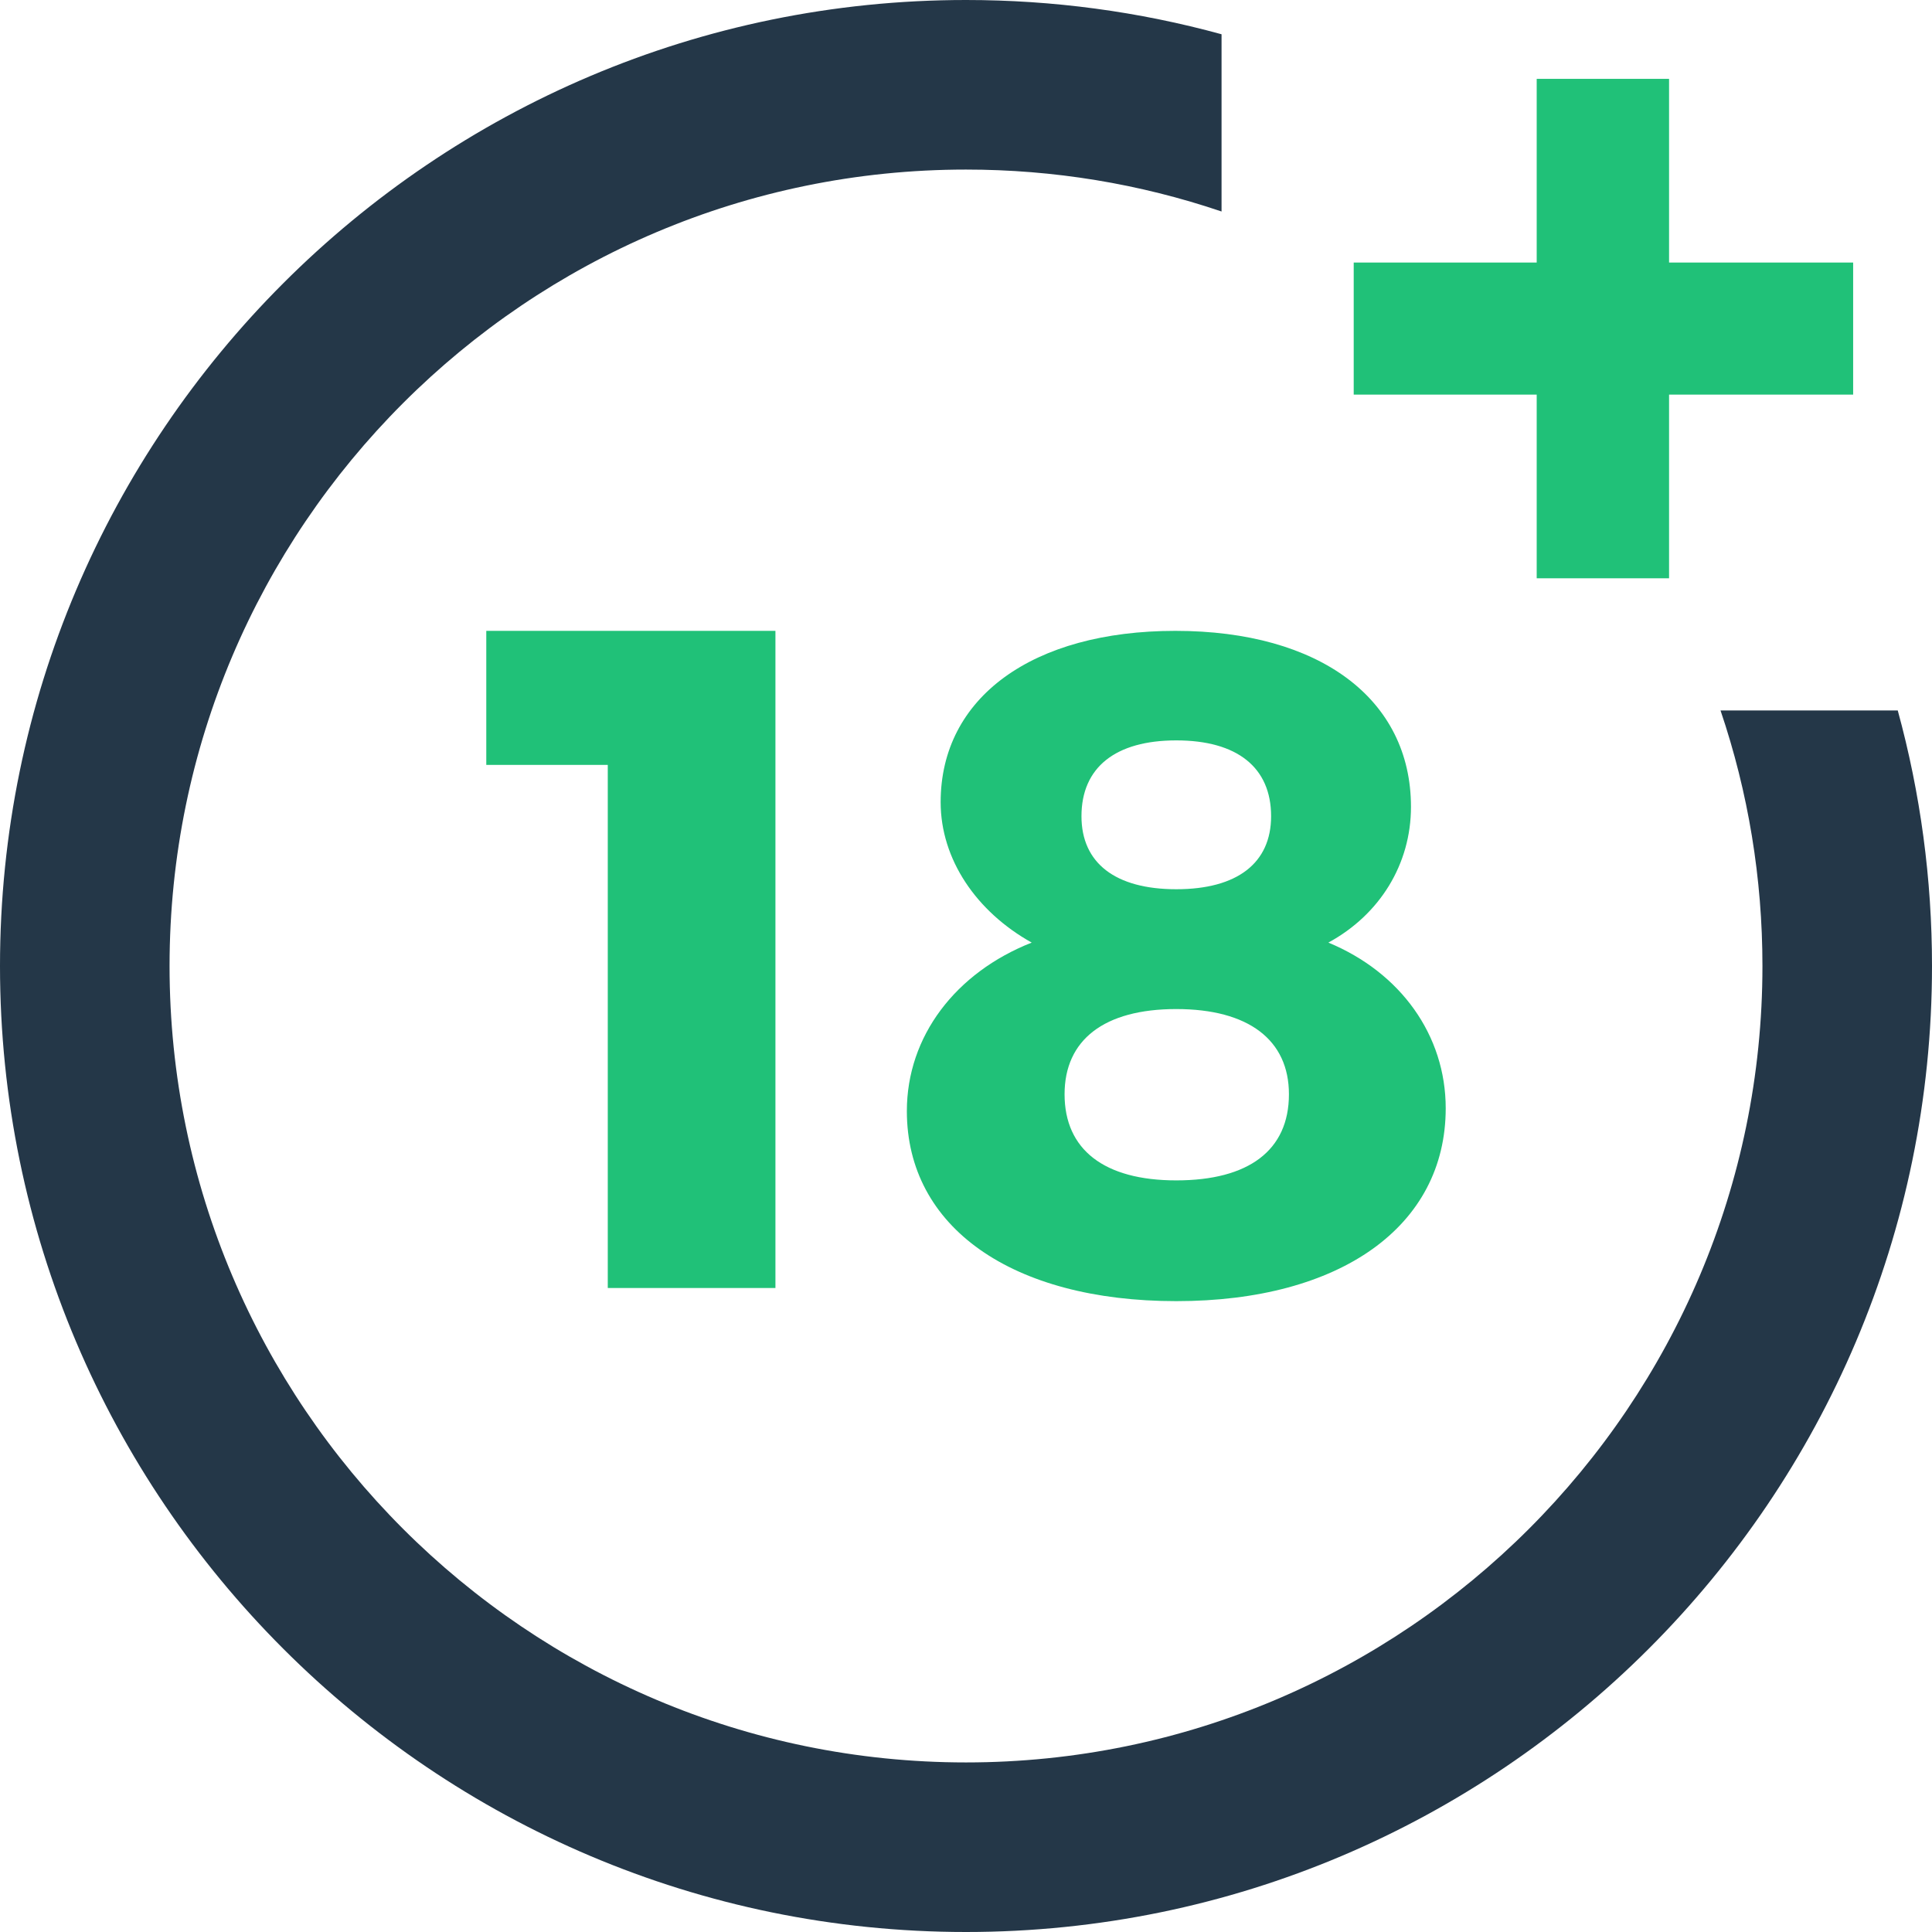
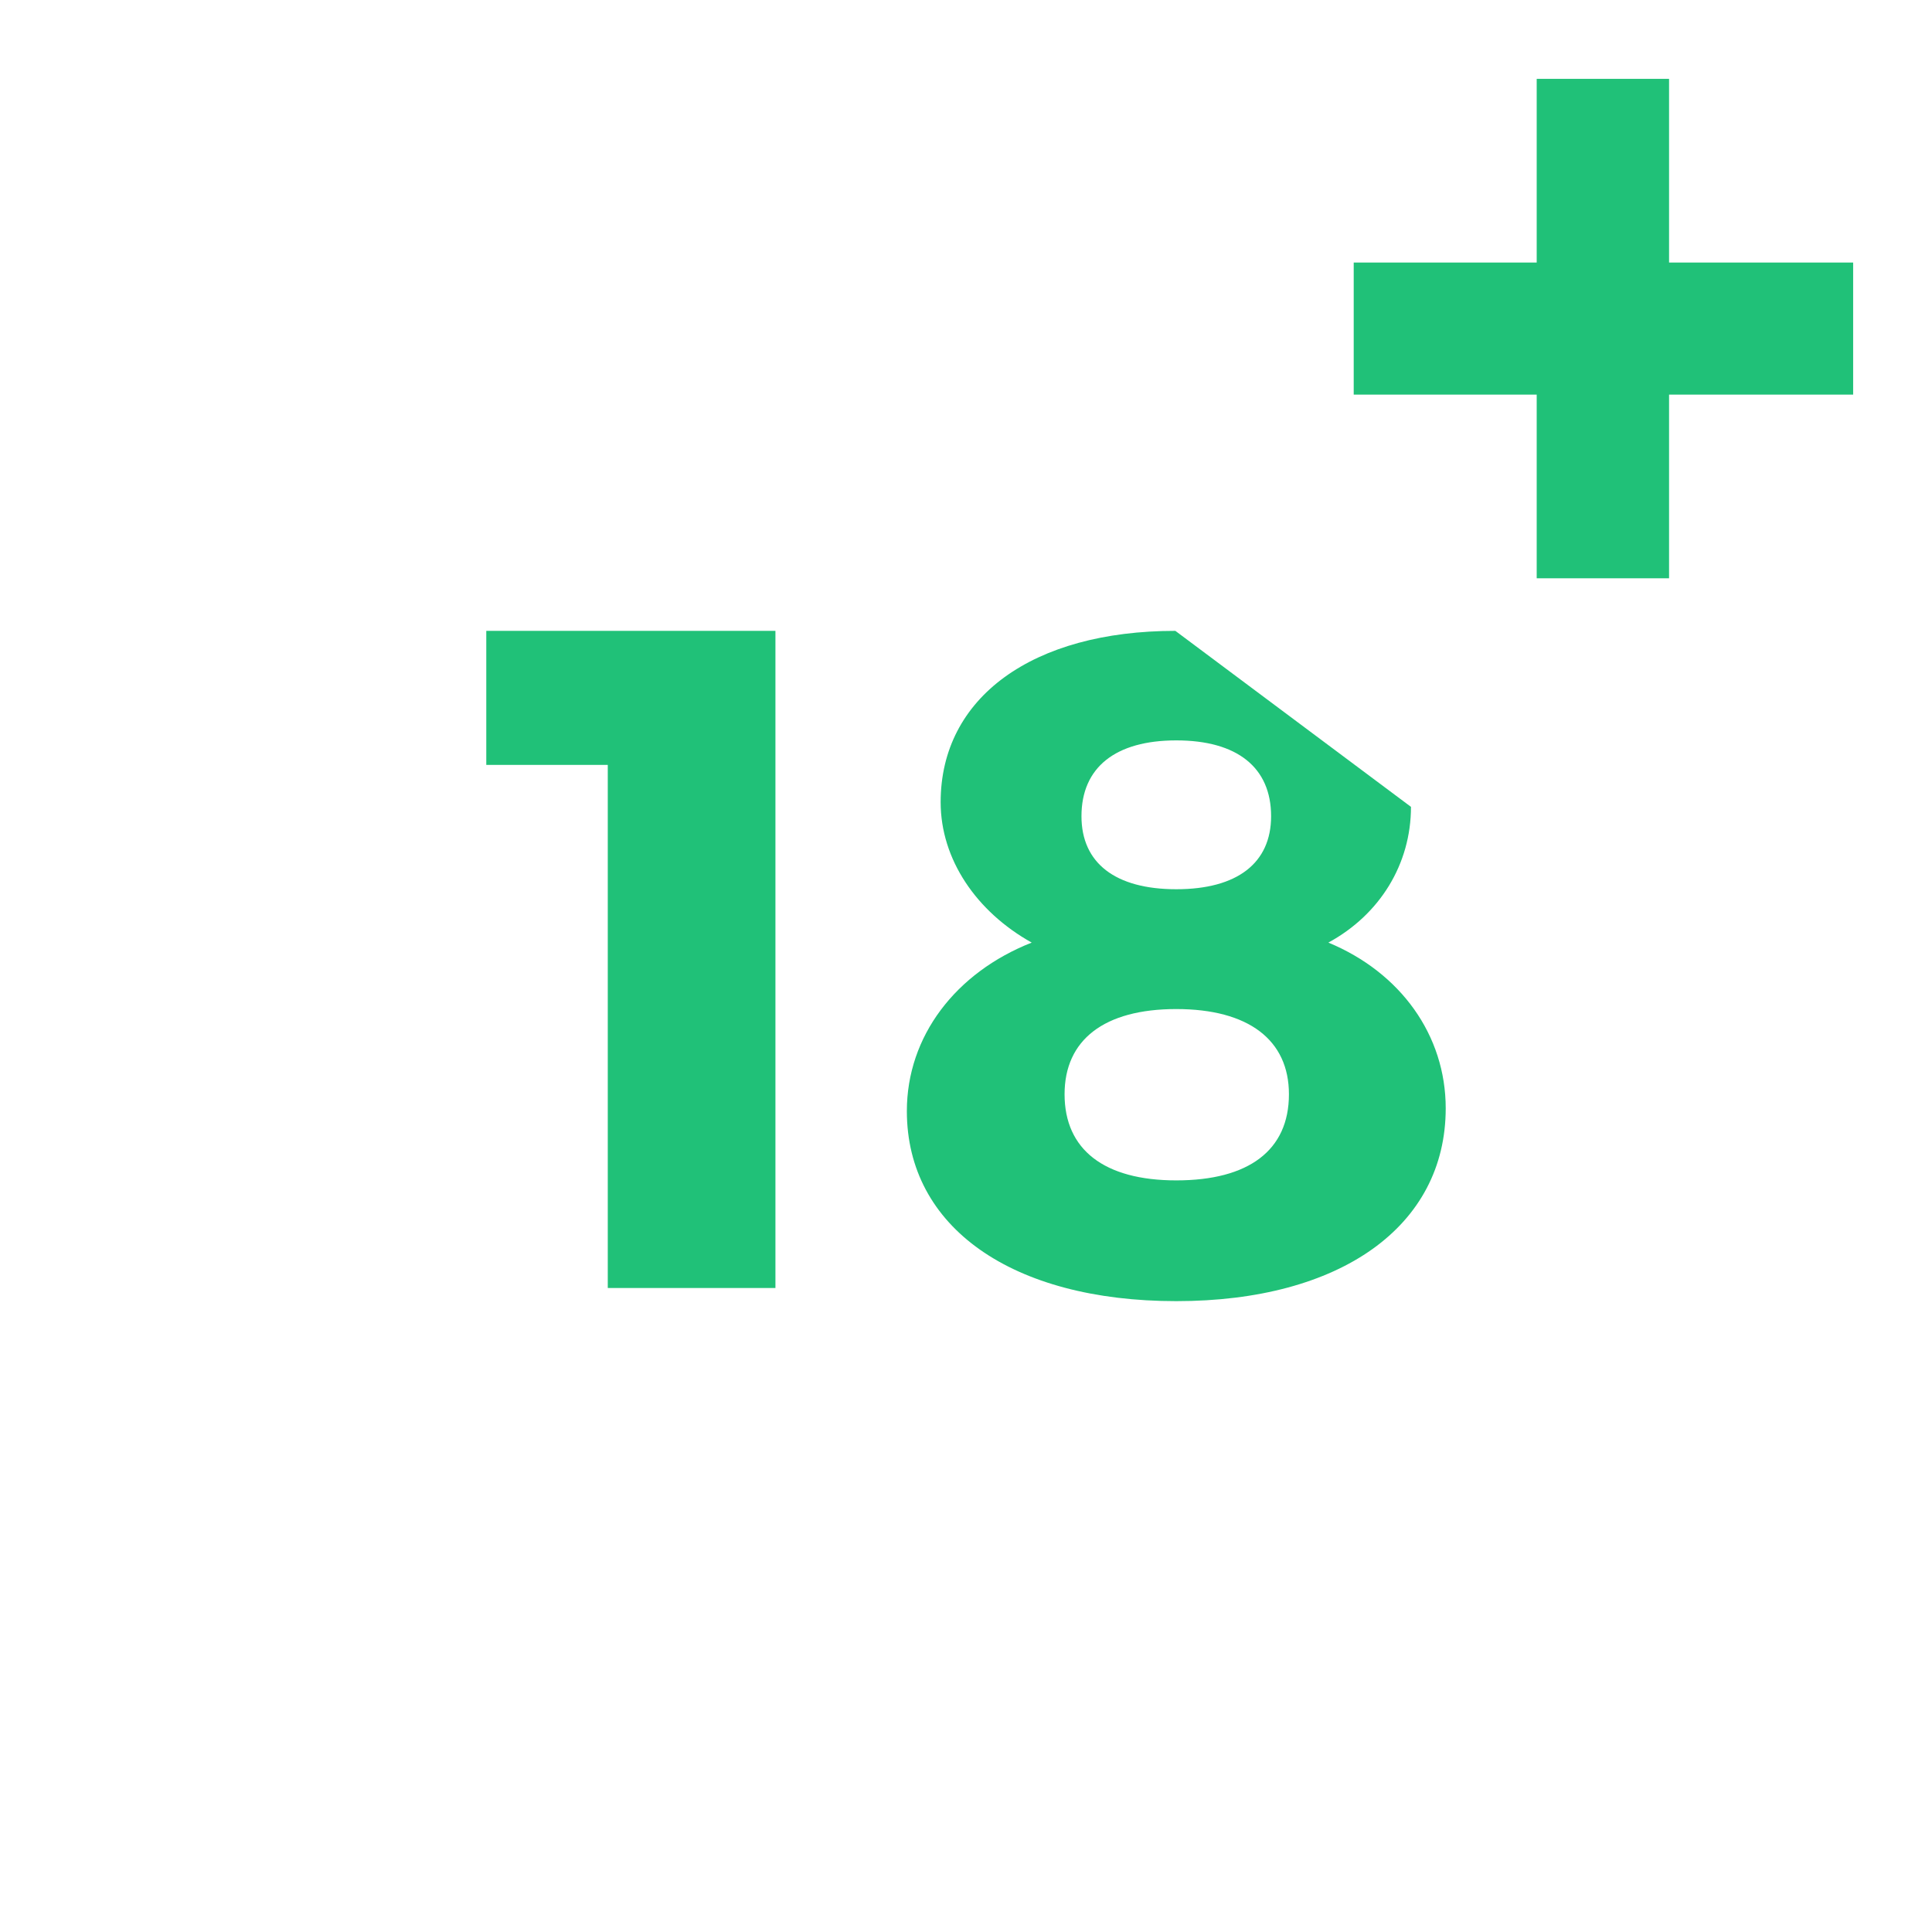
<svg xmlns="http://www.w3.org/2000/svg" width="147px" height="147px" viewBox="0 0 147 147" version="1.1">
  <title>Mask 2</title>
  <desc>Created with Sketch.</desc>
  <g id="Design" stroke="none" stroke-width="1" fill="none" fill-rule="evenodd">
    <g id="01-StartEngine-equity-option2" transform="translate(-647, -2974)" fill-rule="nonzero">
      <g id="Who" transform="translate(120, 2889)">
        <g id="Mask-2" transform="translate(527, 85)">
          <g id="plus-18-movie">
            <polygon id="Path" fill="#20C178" points="46.244 98 46.244 58.199 37 58.199 37 48 59 48 59 98" />
-             <path d="M107.357,61.391 C107.357,65.736 105,69.582 101.072,71.719 C106.571,73.998 110,78.771 110,84.327 C110,93.301 102,99 89.5,99 C77,99 69,93.373 69,84.541 C69,78.842 72.714,73.998 78.5,71.719 C74.286,69.368 71.571,65.38 71.571,61.035 C71.571,53.057 78.572,48 89.429,48 C100.428,48 107.357,53.2 107.357,61.391 Z M81,83.259 C81,87.462 84,89.812 89.5,89.812 C95,89.812 98.071,87.533 98.071,83.259 C98.071,79.128 95,76.776 89.5,76.776 C84,76.776 81,79.127 81,83.259 Z M82.286,62.103 C82.286,65.665 84.857,67.659 89.5,67.659 C94.143,67.659 96.714,65.665 96.714,62.103 C96.714,58.4 94.143,56.334 89.5,56.334 C84.857,56.334 82.286,58.4 82.286,62.103 Z" id="Shape" fill="#20C178" />
-             <path d="M130.909,54.056 C133.026,60.303 134.099,66.836 134.099,73.5 C134.099,106.914 106.915,134.098 73.5,134.098 C40.086,134.098 12.901,106.914 12.901,73.5 C12.901,40.085 40.085,12.902 73.5,12.902 C80.165,12.902 86.698,13.975 92.944,16.092 L92.944,2.607 C86.635,0.877 80.119,0 73.5,0 C32.972,0 0,32.972 0,73.5 C0,114.028 32.972,147 73.5,147 C114.028,147 147,114.028 147,73.5 C147,66.881 146.123,60.365 144.394,54.056 L130.909,54.056 Z" id="Path" fill="#243748" />
+             <path d="M107.357,61.391 C107.357,65.736 105,69.582 101.072,71.719 C106.571,73.998 110,78.771 110,84.327 C110,93.301 102,99 89.5,99 C77,99 69,93.373 69,84.541 C69,78.842 72.714,73.998 78.5,71.719 C74.286,69.368 71.571,65.38 71.571,61.035 C71.571,53.057 78.572,48 89.429,48 Z M81,83.259 C81,87.462 84,89.812 89.5,89.812 C95,89.812 98.071,87.533 98.071,83.259 C98.071,79.128 95,76.776 89.5,76.776 C84,76.776 81,79.127 81,83.259 Z M82.286,62.103 C82.286,65.665 84.857,67.659 89.5,67.659 C94.143,67.659 96.714,65.665 96.714,62.103 C96.714,58.4 94.143,56.334 89.5,56.334 C84.857,56.334 82.286,58.4 82.286,62.103 Z" id="Shape" fill="#20C178" />
            <polygon id="Path" fill="#20C178" points="126.994 19.976 126.994 6 116.923 6 116.923 19.976 103 19.976 103 30.025 116.923 30.025 116.923 44 126.994 44 126.994 30.025 141 30.025 141 19.976" />
          </g>
        </g>
      </g>
    </g>
  </g>
</svg>